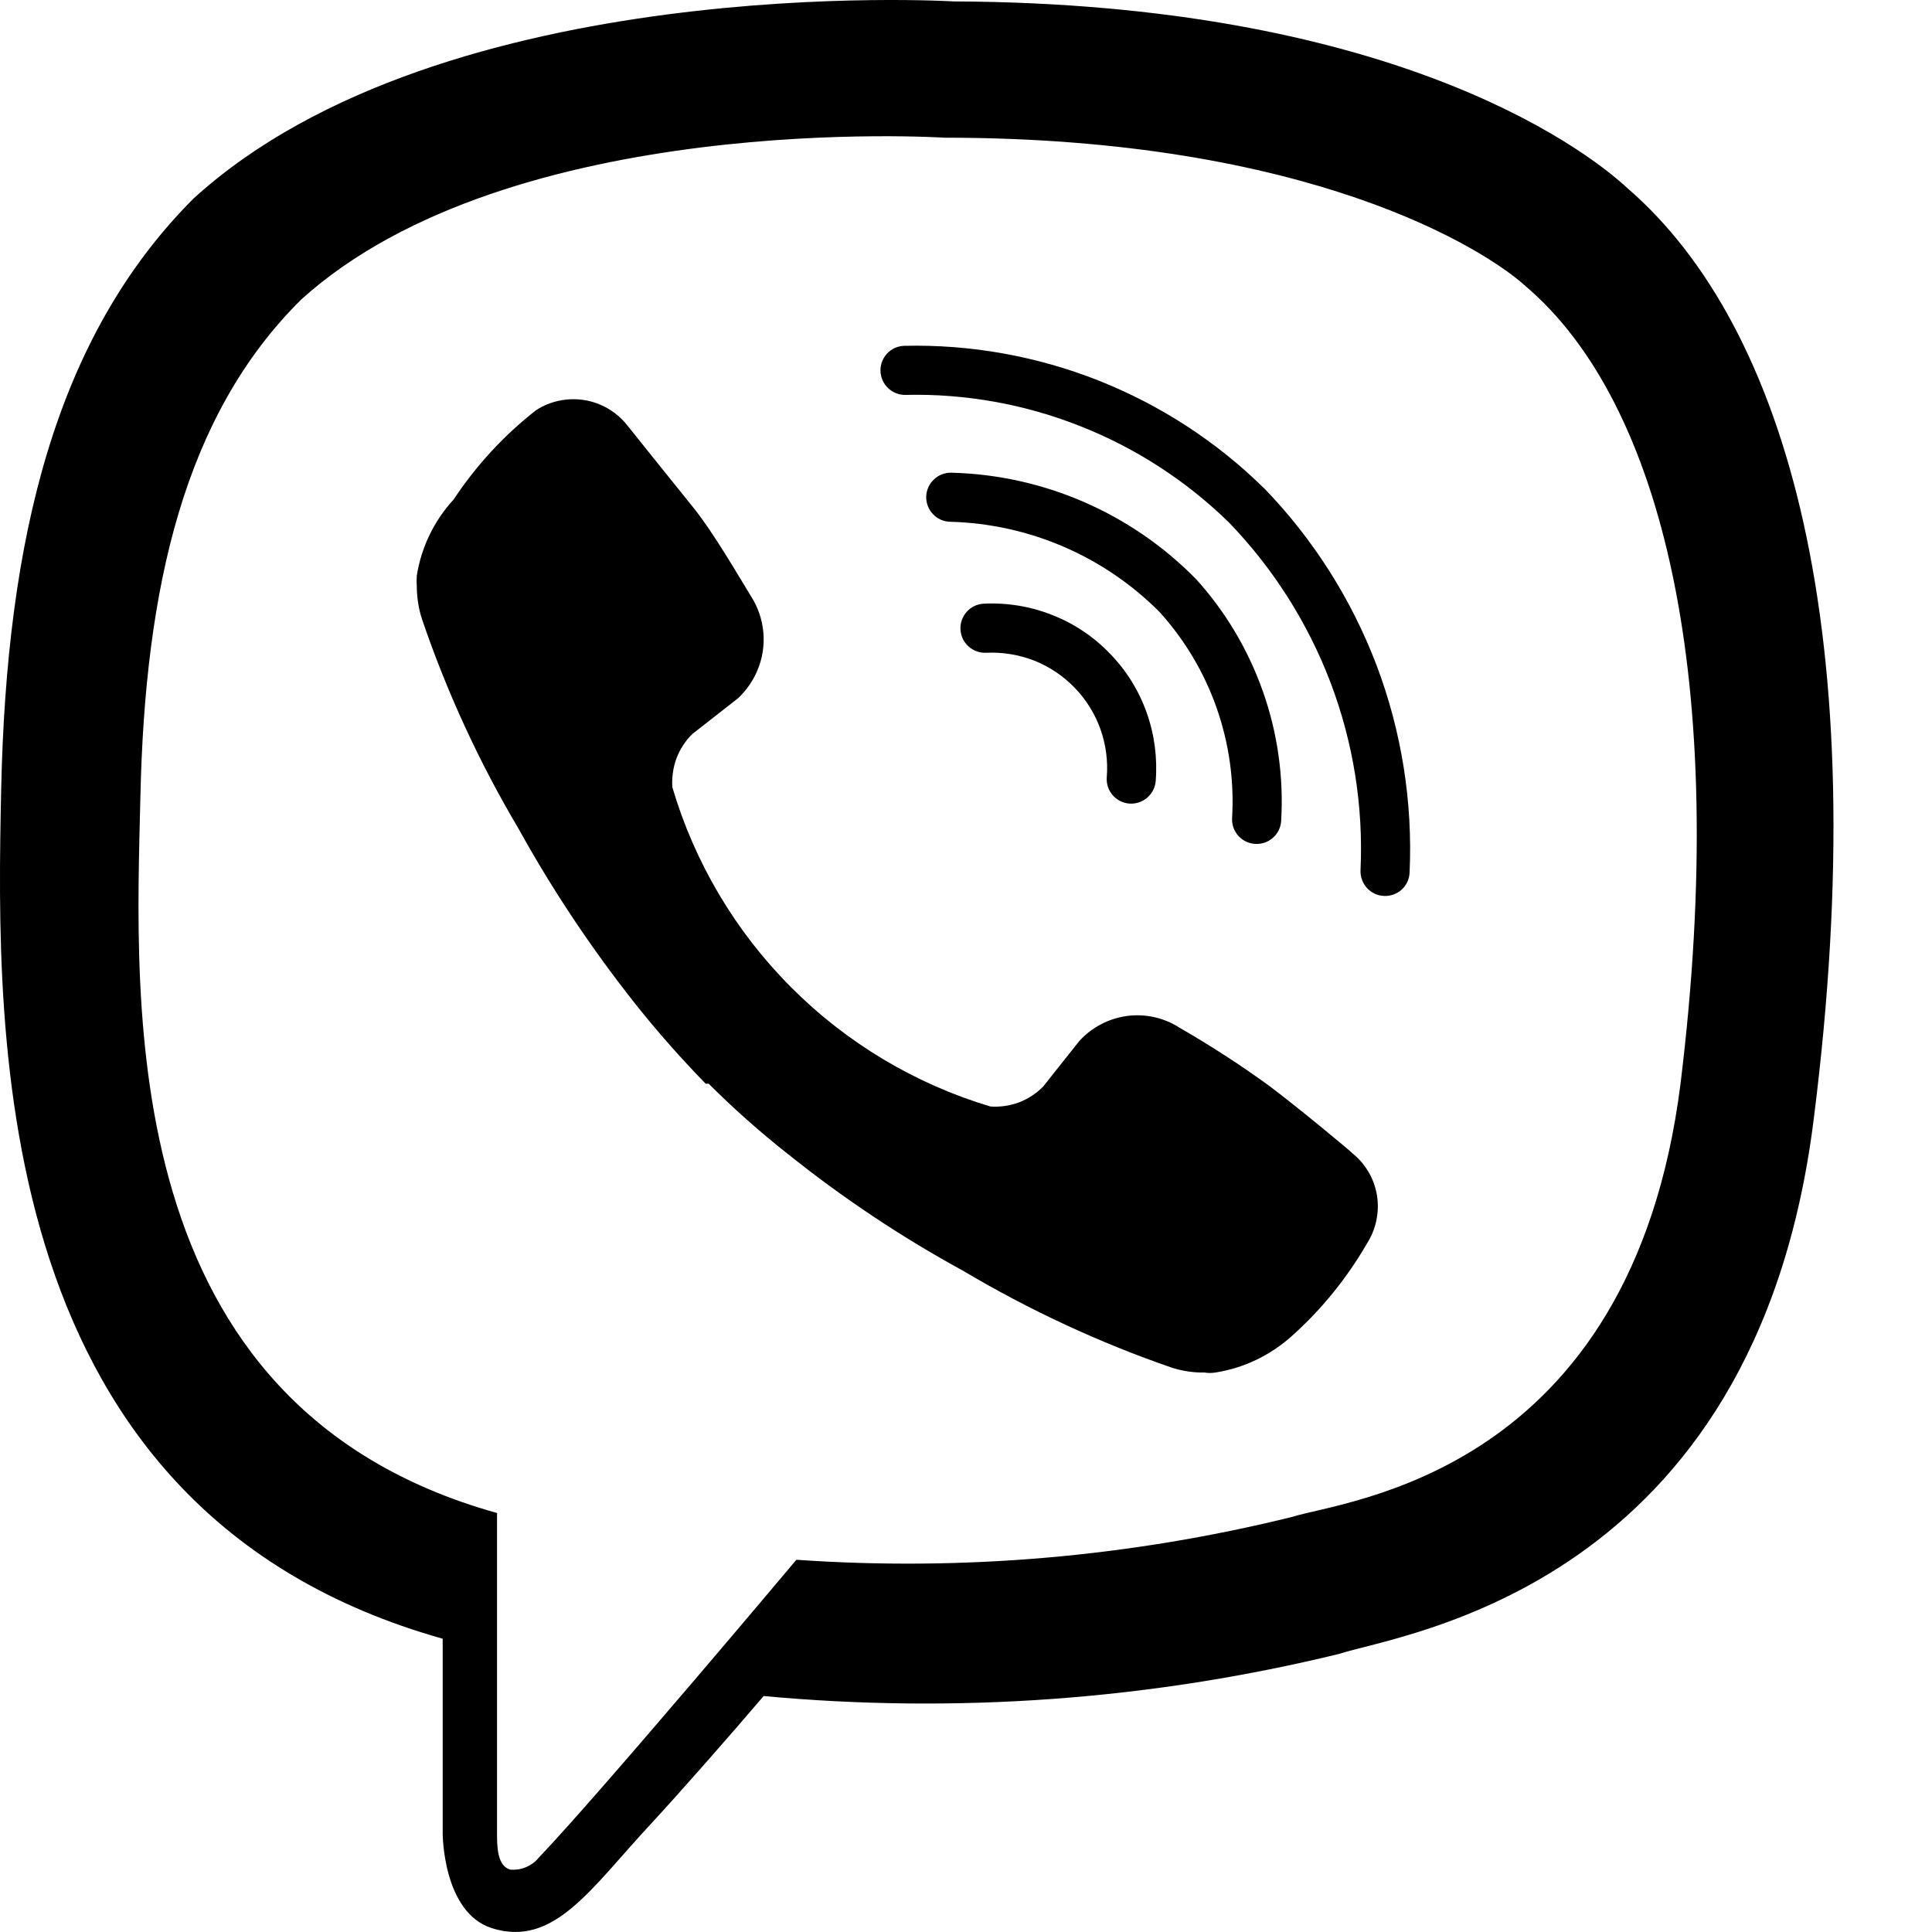
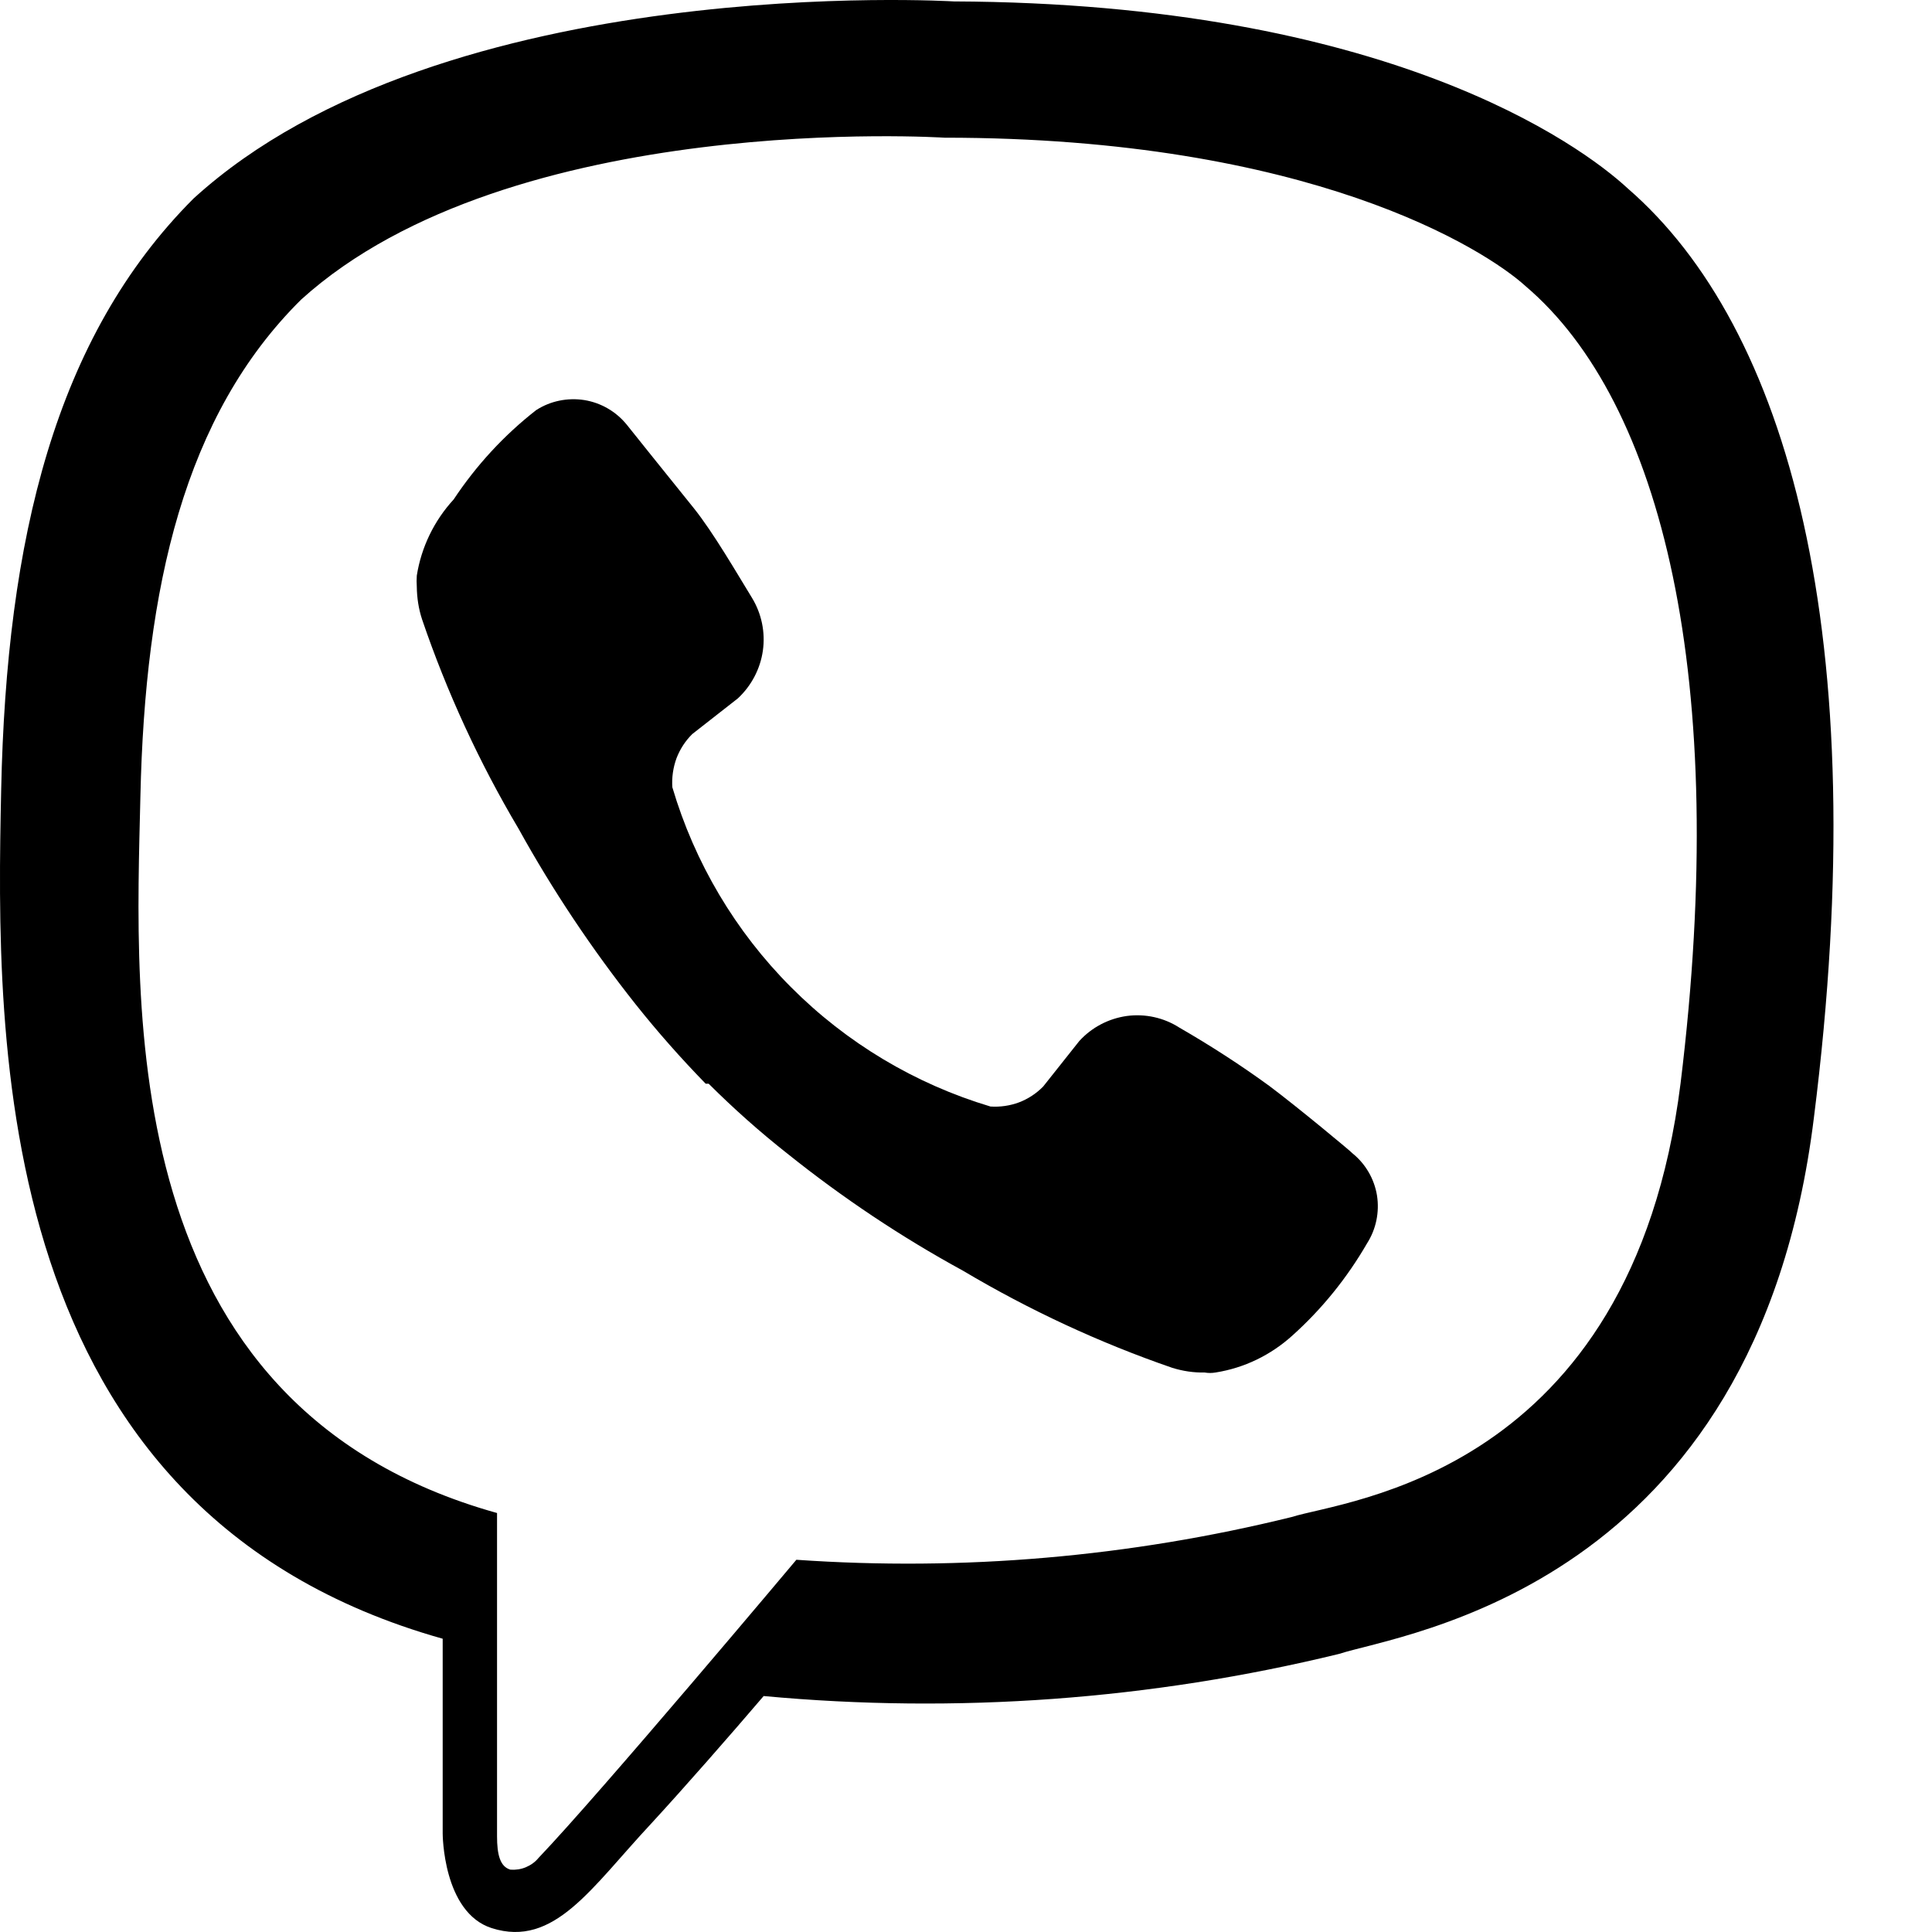
<svg xmlns="http://www.w3.org/2000/svg" width="15" height="15" viewBox="0 0 15 15" fill="none">
  <path d="M12.639 1.464C12.267 1.119 10.76 0.025 7.405 0.011C7.405 0.011 3.446 -0.23 1.503 1.541C0.427 2.617 0.05 4.188 0.009 6.135C-0.032 8.083 -0.082 11.733 3.437 12.723V14.235C3.437 14.235 3.437 14.848 3.818 14.97C4.304 15.124 4.59 14.657 5.057 14.157C5.312 13.88 5.666 13.476 5.929 13.168C7.426 13.307 8.936 13.197 10.396 12.841C10.882 12.682 13.633 12.332 14.083 8.678C14.559 4.914 13.874 2.535 12.639 1.464ZM13.048 8.41C12.666 11.456 10.437 11.647 10.029 11.778C8.772 12.088 7.475 12.2 6.183 12.11C6.183 12.11 4.658 13.926 4.181 14.425C4.155 14.457 4.121 14.481 4.083 14.497C4.045 14.513 4.004 14.519 3.963 14.516C3.882 14.493 3.859 14.398 3.859 14.257C3.859 14.117 3.859 11.747 3.859 11.747C0.881 10.916 1.053 7.811 1.09 6.185C1.126 4.56 1.43 3.225 2.338 2.326C3.968 0.851 7.332 1.069 7.332 1.069C10.169 1.069 11.531 1.936 11.845 2.222C12.902 3.121 13.434 5.264 13.048 8.41Z" fill="black" />
-   <path fill-rule="evenodd" clip-rule="evenodd" d="M7.638 4.687C7.82 4.678 8.001 4.708 8.17 4.775C8.338 4.841 8.491 4.943 8.617 5.074C8.744 5.204 8.841 5.36 8.902 5.531C8.963 5.701 8.987 5.883 8.973 6.064C8.964 6.169 8.872 6.247 8.767 6.239C8.662 6.23 8.584 6.138 8.593 6.033C8.603 5.907 8.586 5.779 8.543 5.659C8.5 5.54 8.432 5.43 8.343 5.339C8.255 5.248 8.148 5.176 8.03 5.129C7.911 5.083 7.784 5.062 7.657 5.068C7.552 5.073 7.462 4.992 7.457 4.887C7.452 4.782 7.533 4.692 7.638 4.687Z" fill="black" />
-   <path fill-rule="evenodd" clip-rule="evenodd" d="M7.191 3.856C7.194 3.751 7.282 3.667 7.387 3.67C8.1 3.688 8.778 3.982 9.279 4.489C9.281 4.491 9.283 4.493 9.285 4.495C9.515 4.748 9.691 5.045 9.805 5.368C9.919 5.69 9.967 6.032 9.947 6.373C9.941 6.478 9.85 6.559 9.745 6.552C9.64 6.546 9.56 6.456 9.566 6.351C9.583 6.06 9.542 5.769 9.445 5.494C9.349 5.221 9.199 4.969 9.005 4.754C8.574 4.319 7.99 4.067 7.377 4.051C7.272 4.049 7.189 3.961 7.191 3.856Z" fill="black" />
-   <path fill-rule="evenodd" clip-rule="evenodd" d="M7.022 2.685C7.537 2.673 8.049 2.765 8.528 2.954C9.007 3.144 9.444 3.427 9.811 3.788L9.815 3.791L9.815 3.791C10.196 4.185 10.493 4.653 10.688 5.166C10.882 5.679 10.969 6.227 10.944 6.775C10.94 6.88 10.851 6.961 10.745 6.956C10.64 6.952 10.559 6.862 10.563 6.757C10.586 6.261 10.507 5.766 10.331 5.301C10.155 4.838 9.887 4.415 9.543 4.058C9.212 3.734 8.819 3.479 8.388 3.309C7.957 3.138 7.495 3.055 7.031 3.066C6.926 3.068 6.838 2.985 6.836 2.879C6.834 2.774 6.917 2.687 7.022 2.685Z" fill="black" />
  <path d="M7.69 8.591C7.765 8.596 7.841 8.585 7.911 8.559C7.982 8.532 8.046 8.49 8.099 8.436L8.38 8.082C8.477 7.976 8.607 7.908 8.749 7.888C8.891 7.869 9.036 7.901 9.156 7.978C9.397 8.117 9.631 8.268 9.856 8.432C10.069 8.591 10.5 8.949 10.5 8.954C10.602 9.036 10.67 9.153 10.691 9.282C10.711 9.411 10.684 9.543 10.614 9.653C10.459 9.921 10.263 10.164 10.033 10.37C9.866 10.521 9.66 10.621 9.438 10.656C9.409 10.661 9.38 10.661 9.352 10.656C9.267 10.658 9.183 10.645 9.102 10.62C8.536 10.425 7.992 10.172 7.477 9.866C6.997 9.604 6.542 9.3 6.115 8.958C5.9 8.789 5.696 8.607 5.502 8.414H5.479C5.287 8.217 5.105 8.011 4.934 7.796C4.595 7.368 4.291 6.913 4.026 6.434C3.721 5.92 3.47 5.375 3.277 4.809C3.25 4.727 3.237 4.641 3.236 4.555C3.234 4.526 3.234 4.497 3.236 4.469C3.271 4.248 3.371 4.042 3.522 3.878C3.697 3.614 3.913 3.379 4.163 3.184C4.273 3.113 4.406 3.086 4.536 3.106C4.666 3.127 4.783 3.195 4.866 3.297C4.866 3.297 5.229 3.751 5.384 3.942C5.538 4.133 5.729 4.464 5.838 4.641C5.913 4.764 5.943 4.909 5.923 5.051C5.903 5.193 5.834 5.324 5.729 5.422L5.375 5.699C5.321 5.752 5.279 5.817 5.252 5.888C5.226 5.96 5.215 6.036 5.22 6.112C5.393 6.698 5.71 7.232 6.141 7.664C6.572 8.097 7.105 8.416 7.69 8.591Z" fill="black" />
</svg>